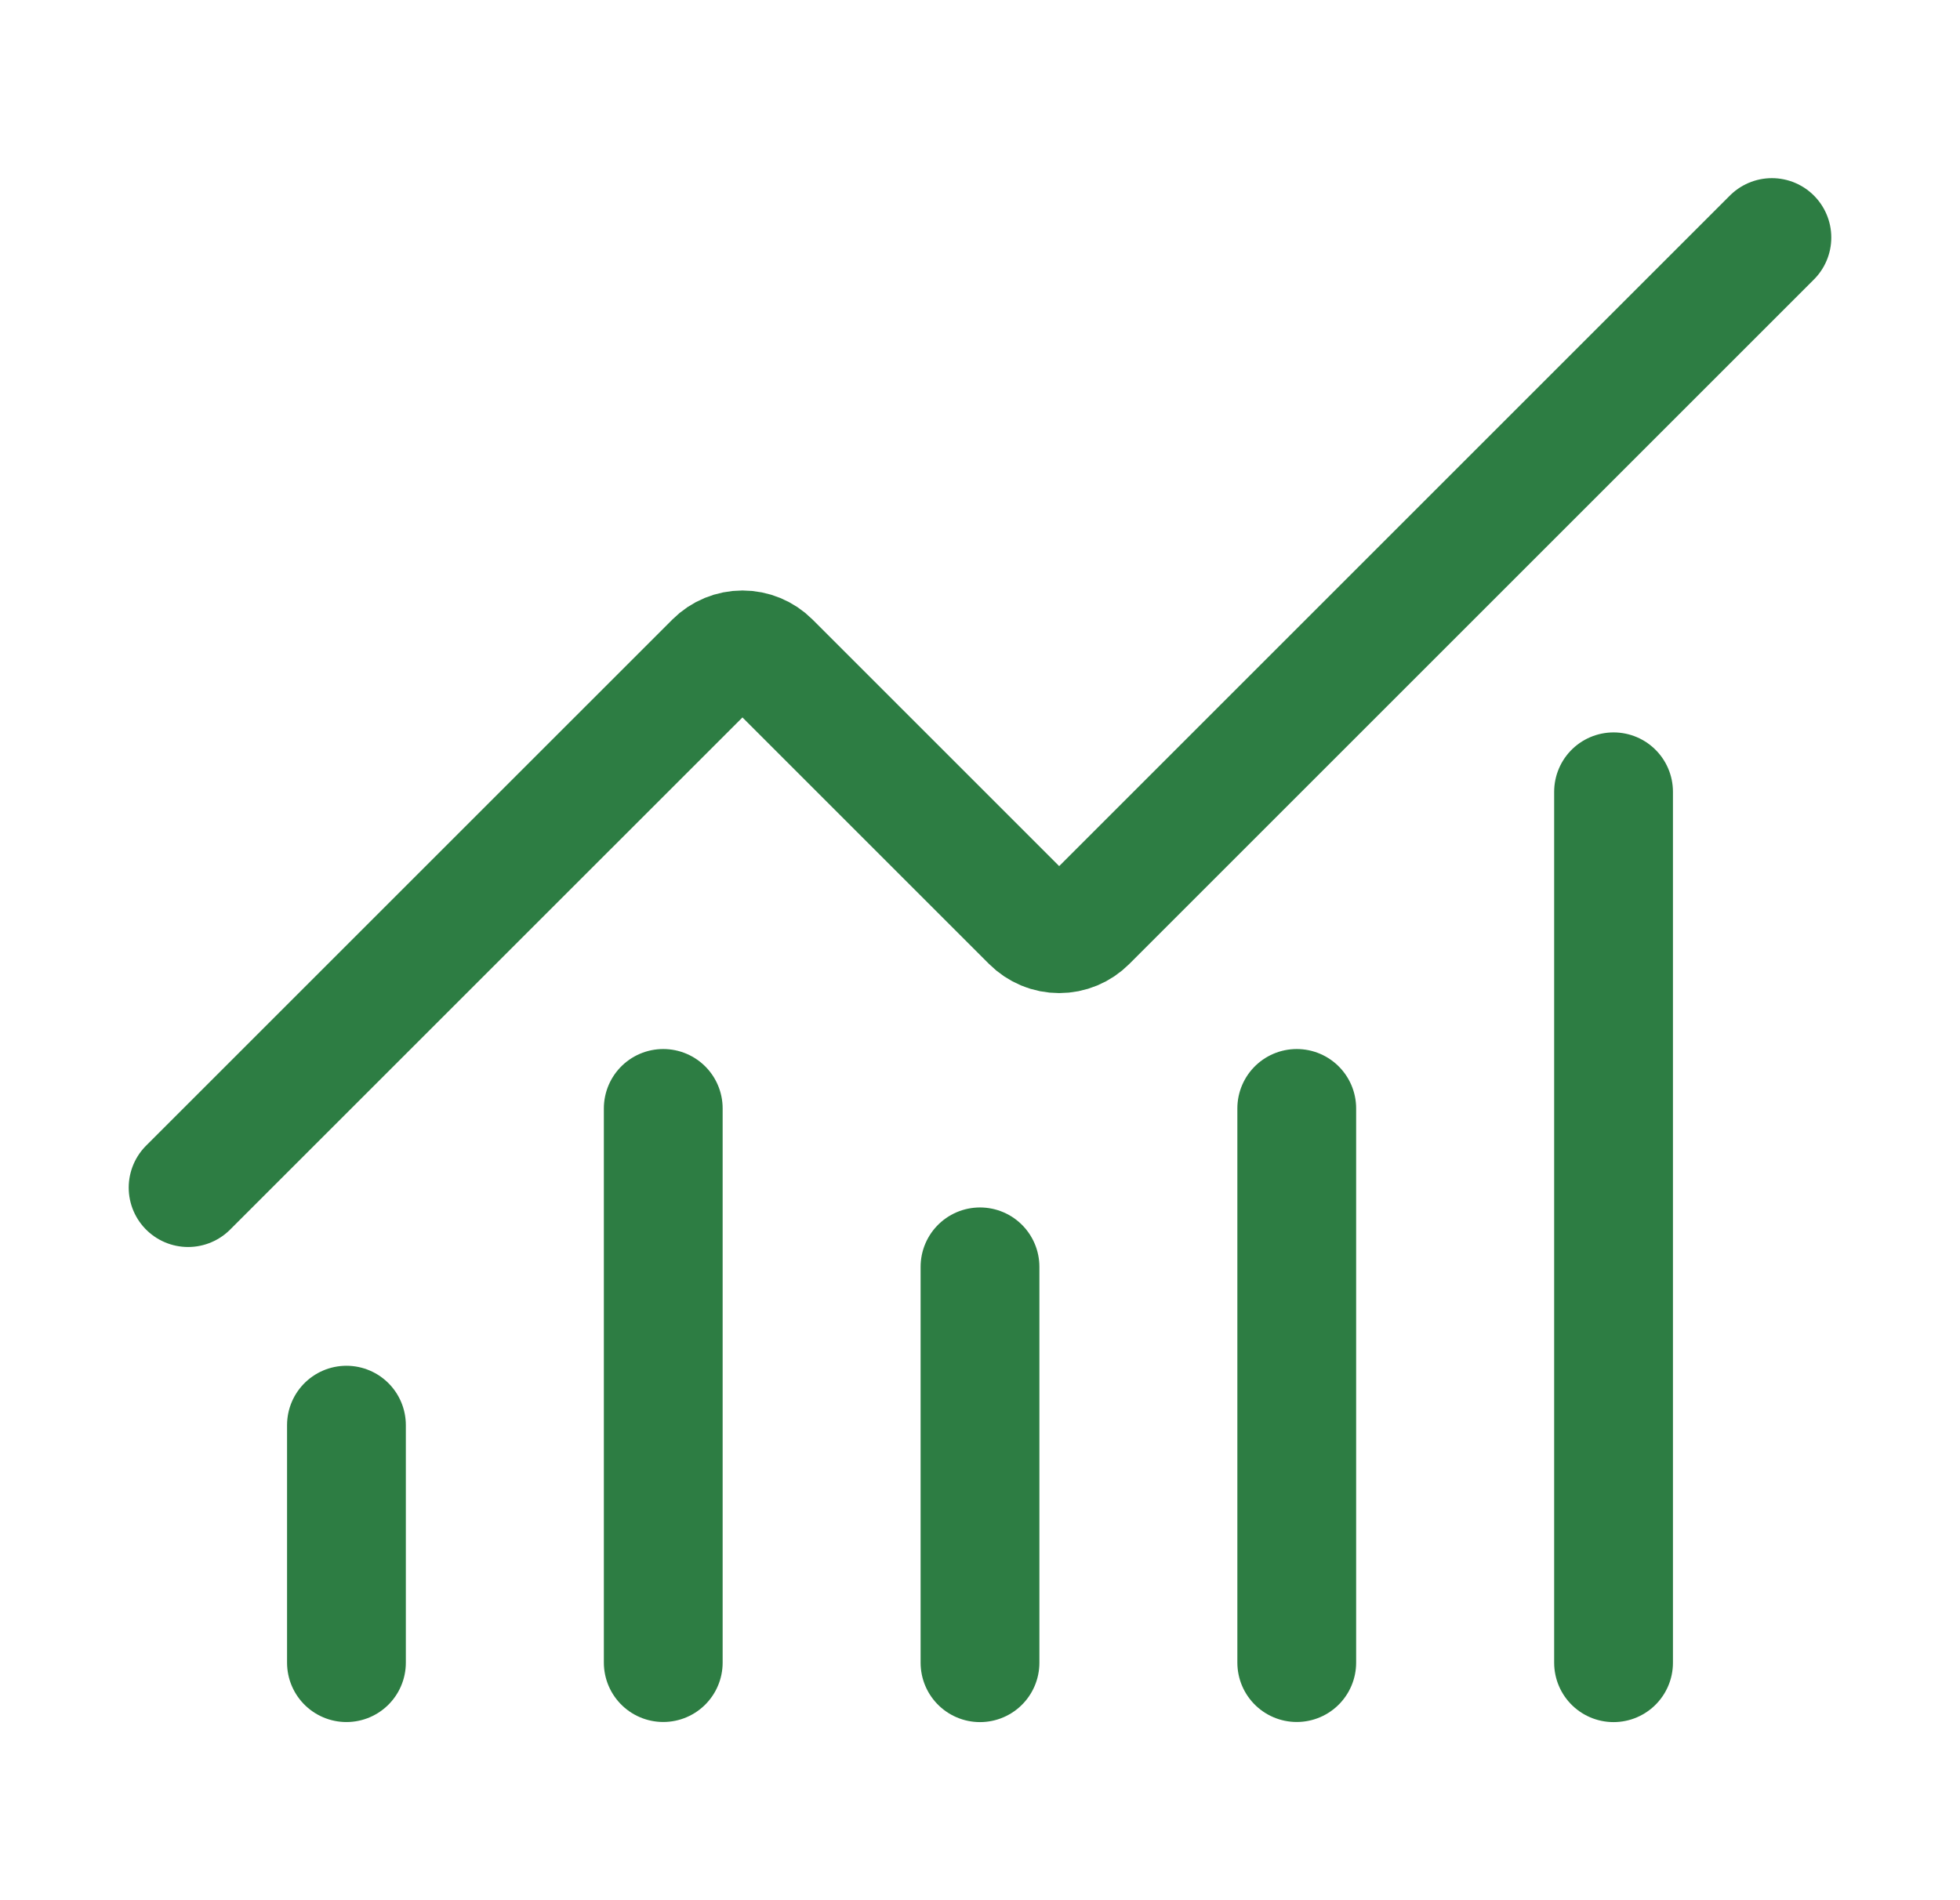
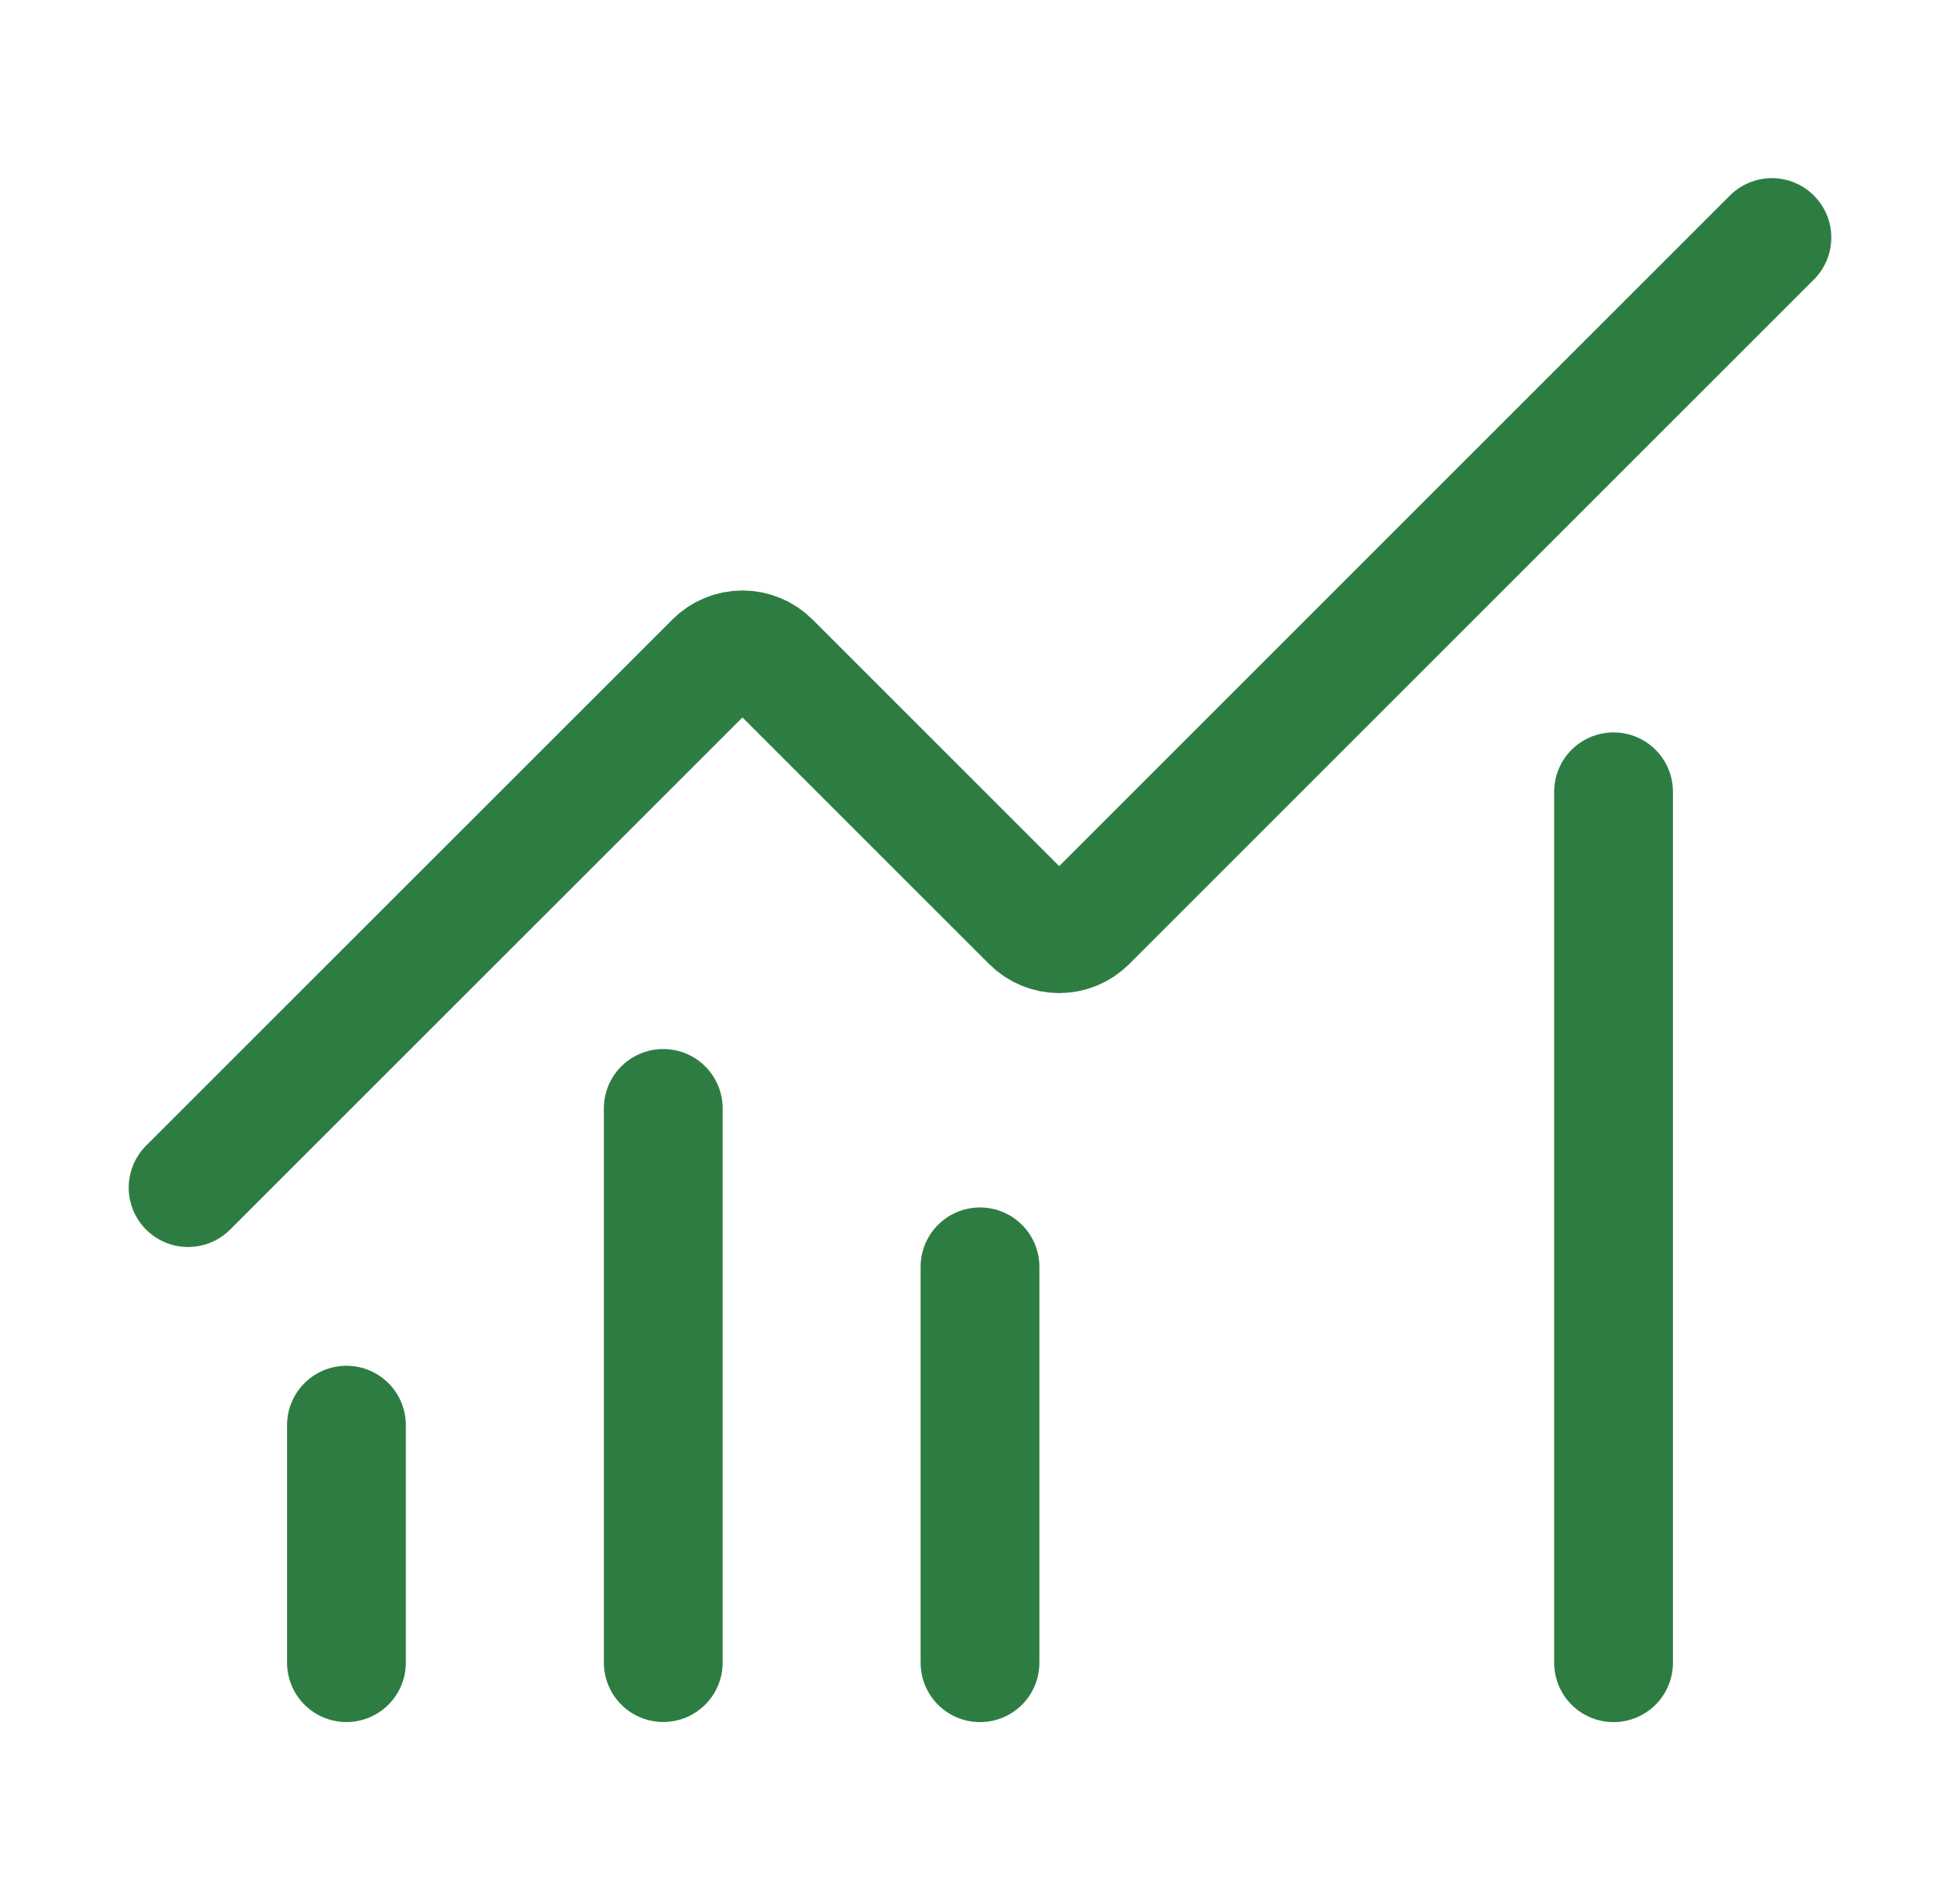
<svg xmlns="http://www.w3.org/2000/svg" width="33" height="32" viewBox="0 0 33 32" fill="none">
  <path d="M16.5 21.334V28.001" stroke="#2D7D43" stroke-width="2" stroke-linecap="round" stroke-linejoin="round" />
-   <path d="M21.833 18.666V27.999" stroke="#2D7D43" stroke-width="2" stroke-linecap="round" stroke-linejoin="round" />
  <path d="M27.167 13.334V28.001" stroke="#2D7D43" stroke-width="2" stroke-linecap="round" stroke-linejoin="round" />
  <path d="M29.833 4L18.305 15.528C18.243 15.59 18.17 15.639 18.089 15.673C18.008 15.707 17.921 15.724 17.833 15.724C17.746 15.724 17.659 15.707 17.578 15.673C17.497 15.639 17.423 15.59 17.361 15.528L12.972 11.139C12.847 11.014 12.677 10.944 12.501 10.944C12.324 10.944 12.154 11.014 12.029 11.139L3.167 20" stroke="#2D7D43" stroke-width="2" stroke-linecap="round" stroke-linejoin="round" />
  <path d="M5.833 24V28" stroke="#2D7D43" stroke-width="2" stroke-linecap="round" stroke-linejoin="round" />
  <path d="M11.167 18.666V27.999" stroke="#2D7D43" stroke-width="2" stroke-linecap="round" stroke-linejoin="round" />
</svg>